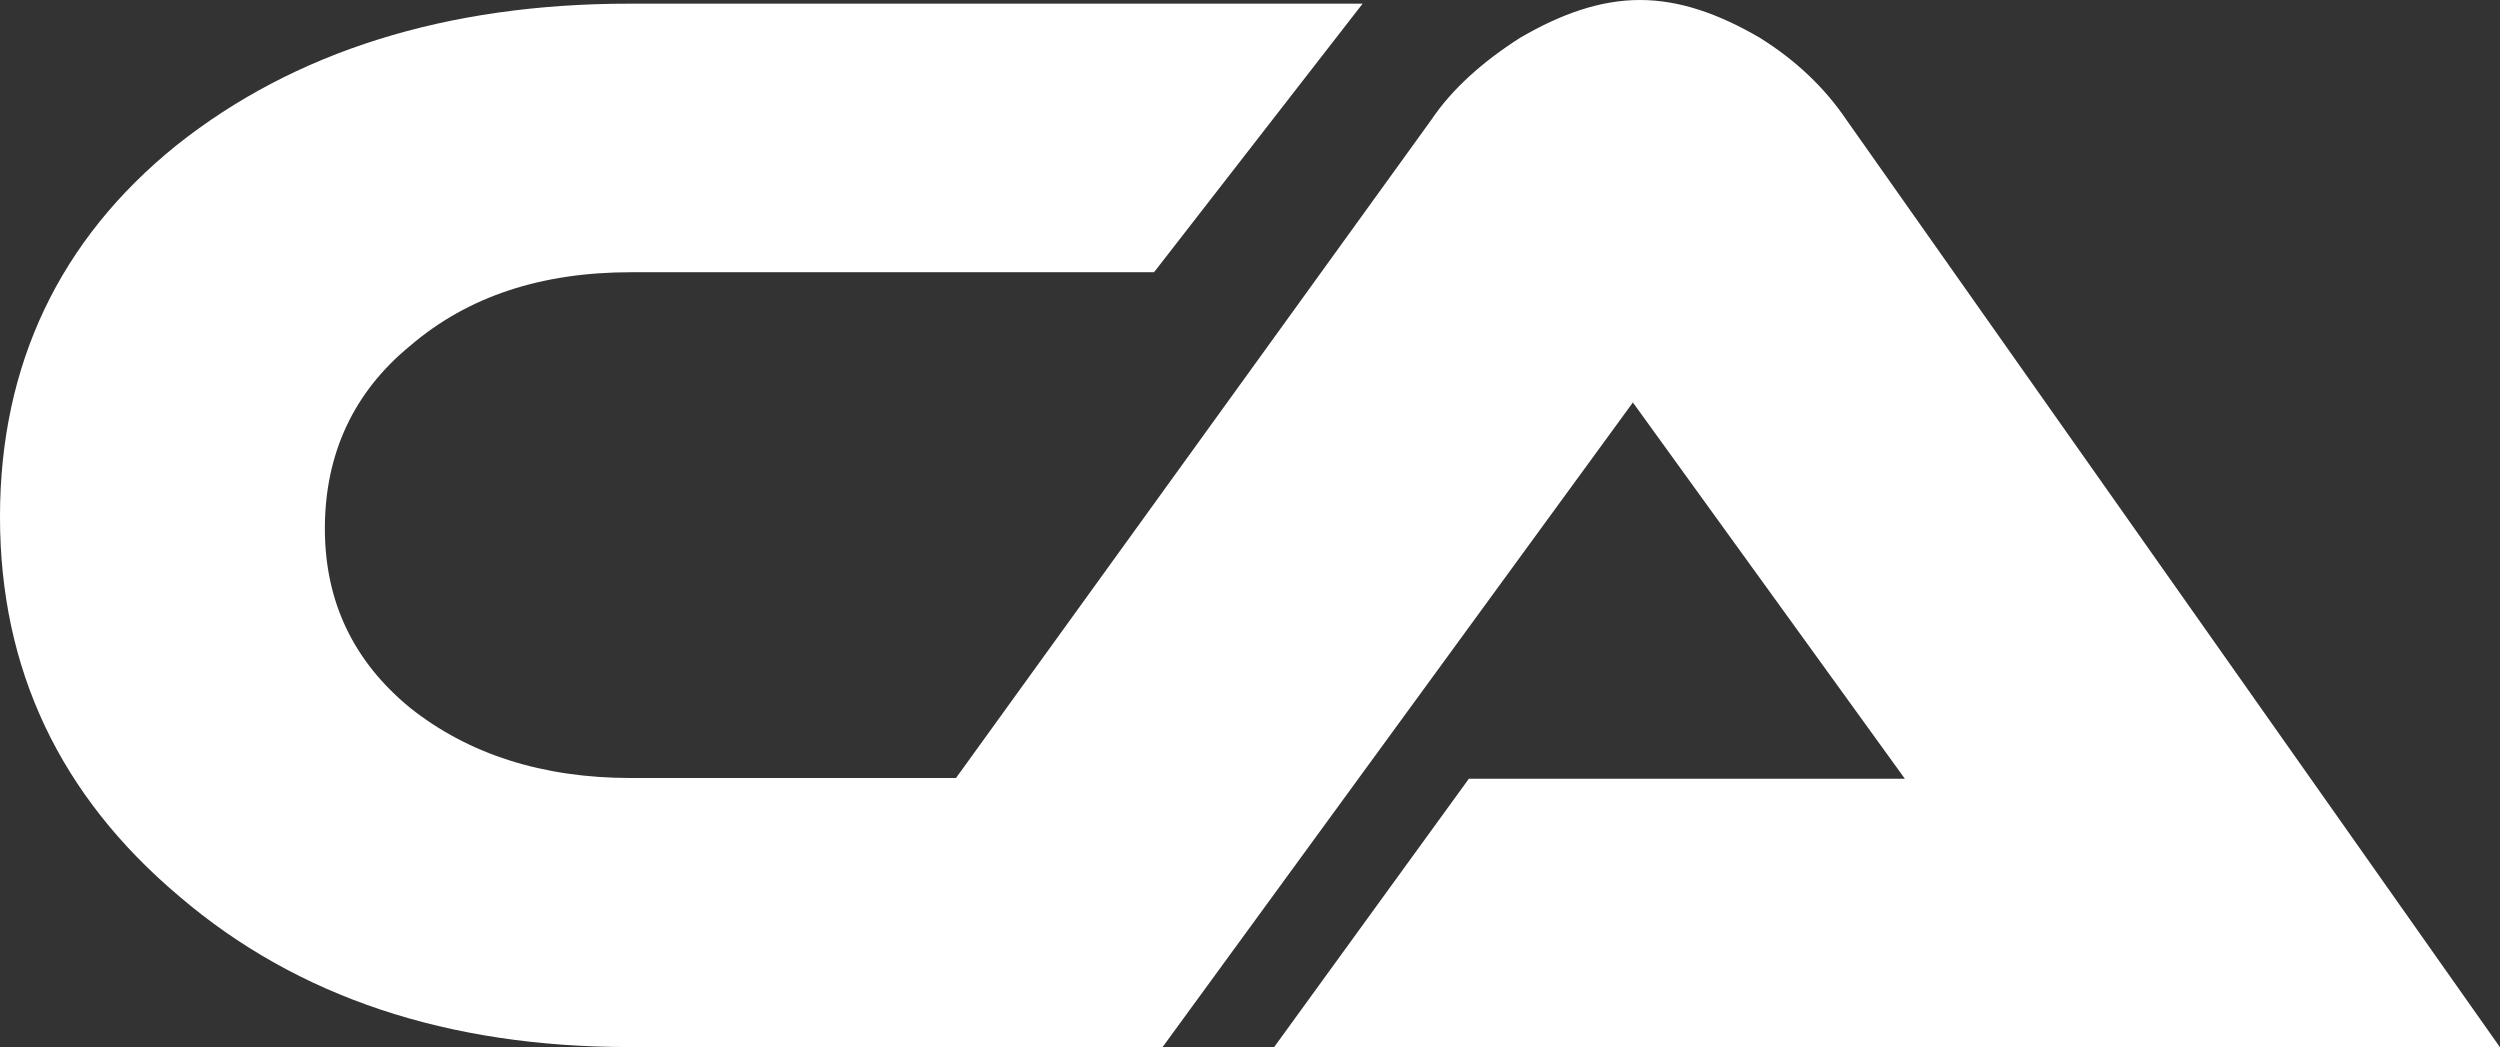
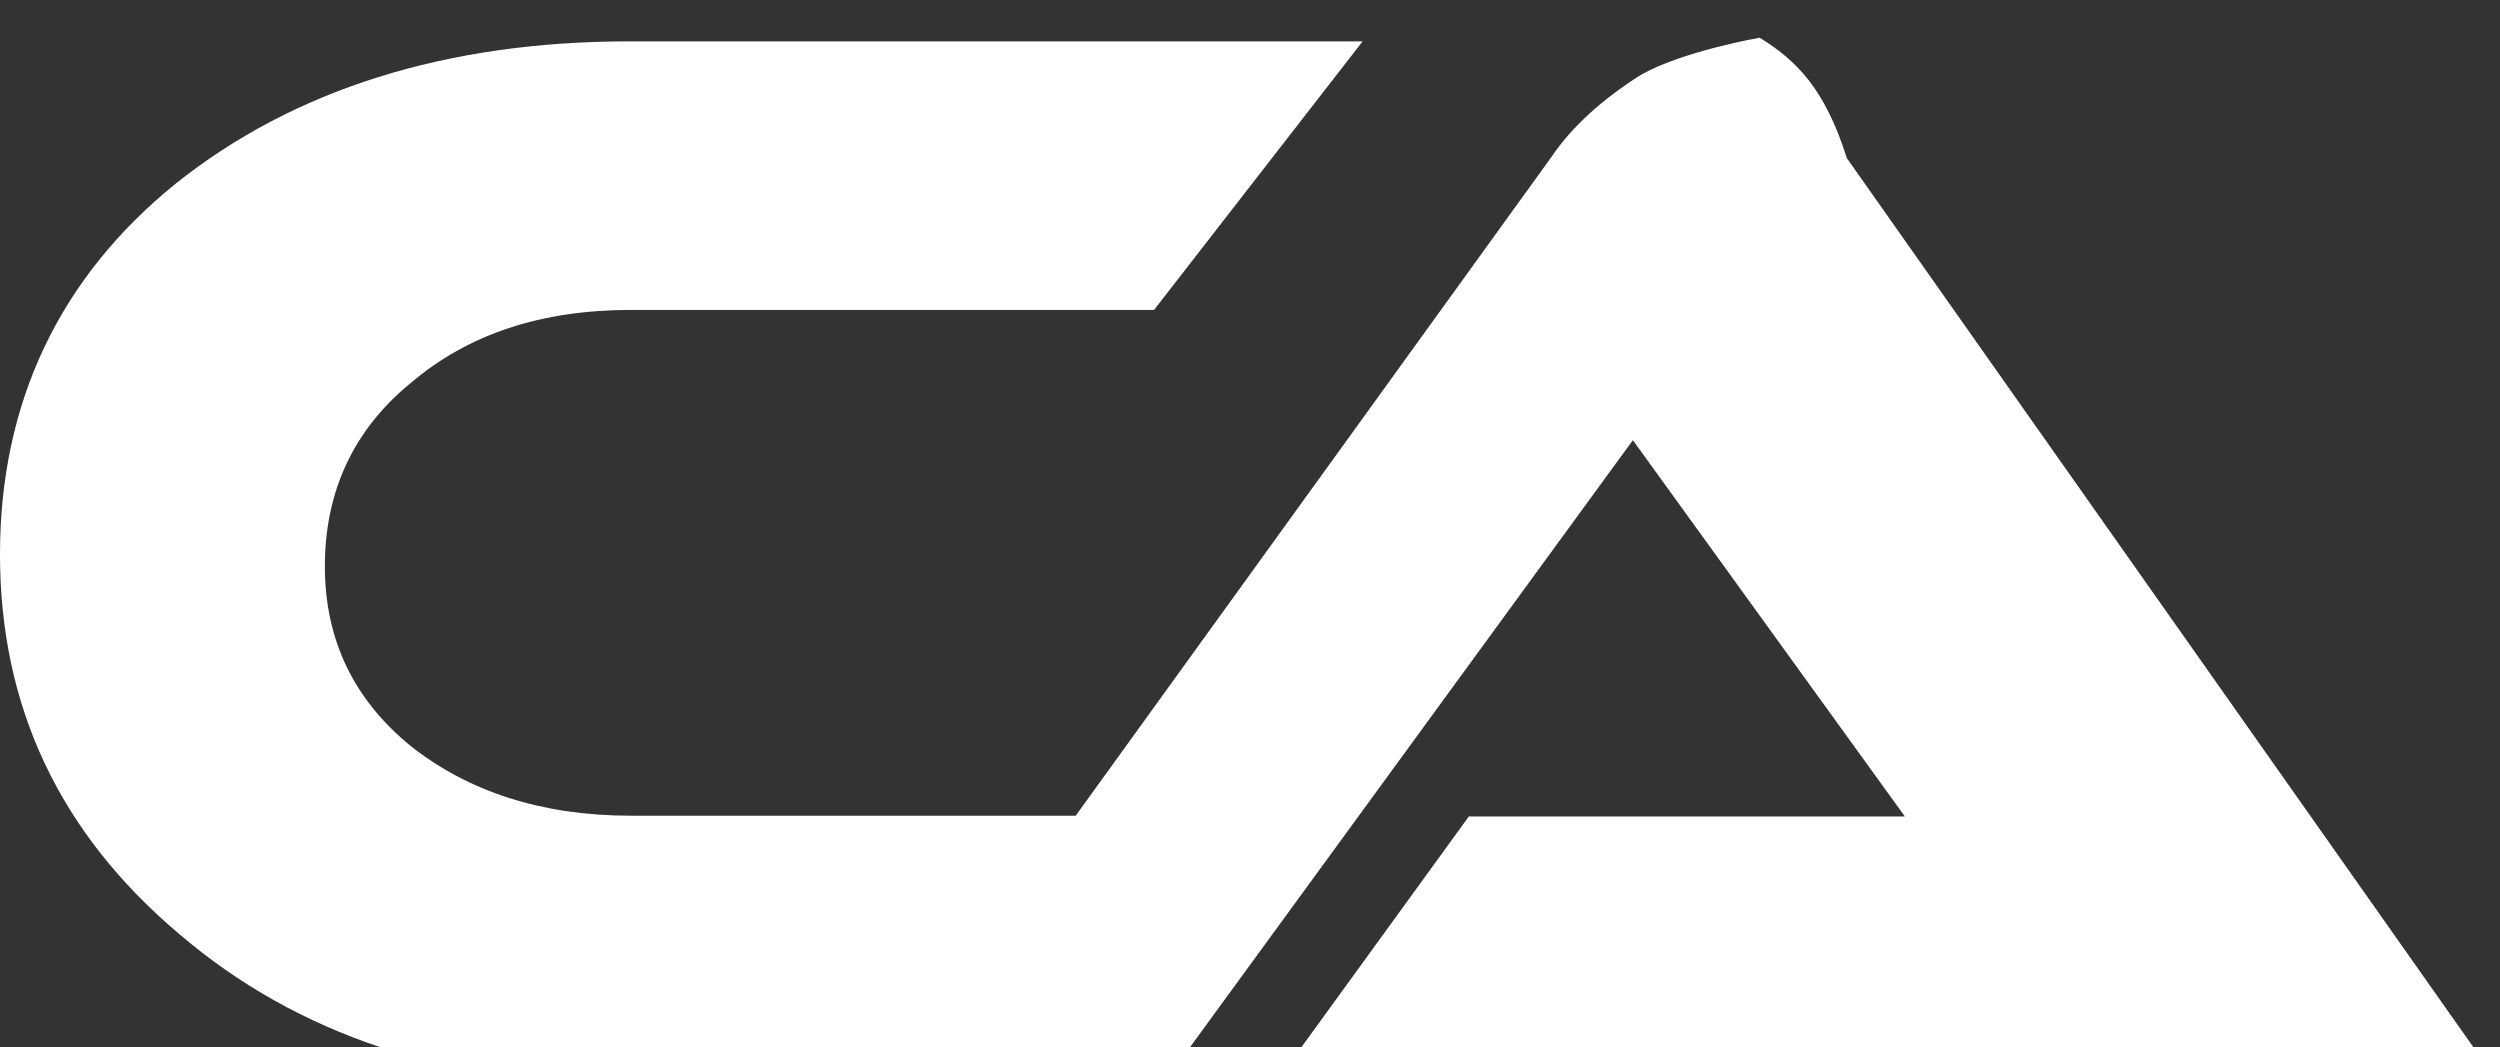
<svg xmlns="http://www.w3.org/2000/svg" fill="#000000" height="427.8" preserveAspectRatio="xMidYMid meet" version="1" viewBox="489.4 786.2 1021.2 427.8" width="1021.2" zoomAndPan="magnify">
  <rect x="489.4" y="786.2" width="1021.2" height="427.8" fill="#333333" stroke="none" />
  <g id="change1_1">
-     <path d="M1208.2,801.6c-16.8-9.8-32.8-15.4-48.9-15.4s-32.1,5.6-48.9,15.4c-15.4,9.8-27.9,21-36.3,33.5l-194.2,268.9 H747.1c-36.3,0-66.4-9.8-90.1-28.6c-23.1-18.9-34.9-43.3-34.9-73.3c0-30.7,11.9-55.9,34.9-74.7c23.7-20.3,53.8-30,90.1-30h213.7 l85.2-109.7H746.4c-74.7,0-136.9,19.6-185.1,58c-47.5,38.4-71.9,89.4-71.9,151.6c0,62.2,24.4,113.9,73.3,155.1 c48.2,41.2,109.7,61.5,183.7,61.5h217.9l192.1-263.3l111.1,153.7h-178.1l-79.6,109.7h500.8l-266.8-378.6 C1234.7,821.9,1222.8,810.7,1208.2,801.6z" fill="#ffffff" />
+     <path d="M1208.2,801.6s-32.1,5.6-48.9,15.4c-15.4,9.8-27.9,21-36.3,33.5l-194.2,268.9 H747.1c-36.3,0-66.4-9.8-90.1-28.6c-23.1-18.9-34.9-43.3-34.9-73.3c0-30.7,11.9-55.9,34.9-74.7c23.7-20.3,53.8-30,90.1-30h213.7 l85.2-109.7H746.4c-74.7,0-136.9,19.6-185.1,58c-47.5,38.4-71.9,89.4-71.9,151.6c0,62.2,24.4,113.9,73.3,155.1 c48.2,41.2,109.7,61.5,183.7,61.5h217.9l192.1-263.3l111.1,153.7h-178.1l-79.6,109.7h500.8l-266.8-378.6 C1234.7,821.9,1222.8,810.7,1208.2,801.6z" fill="#ffffff" />
  </g>
</svg>